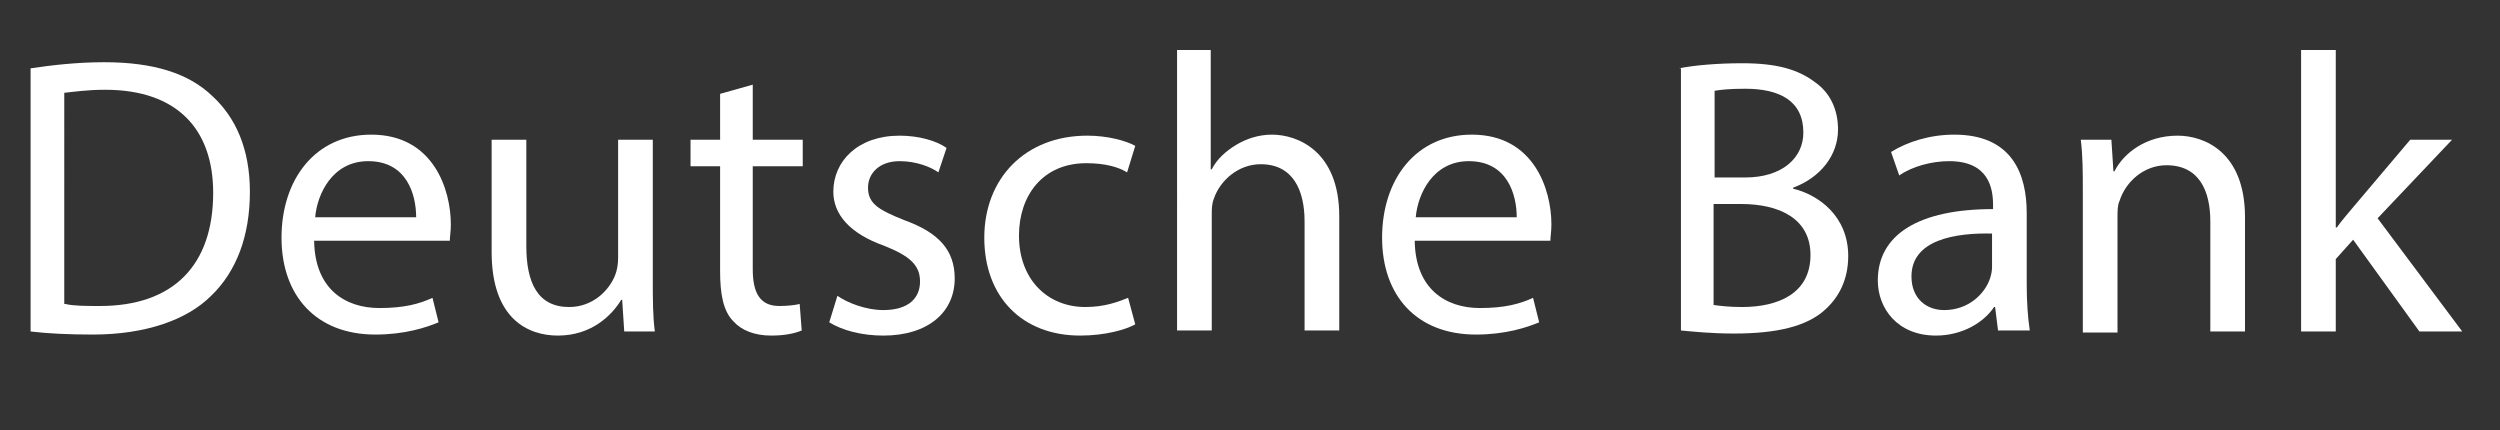
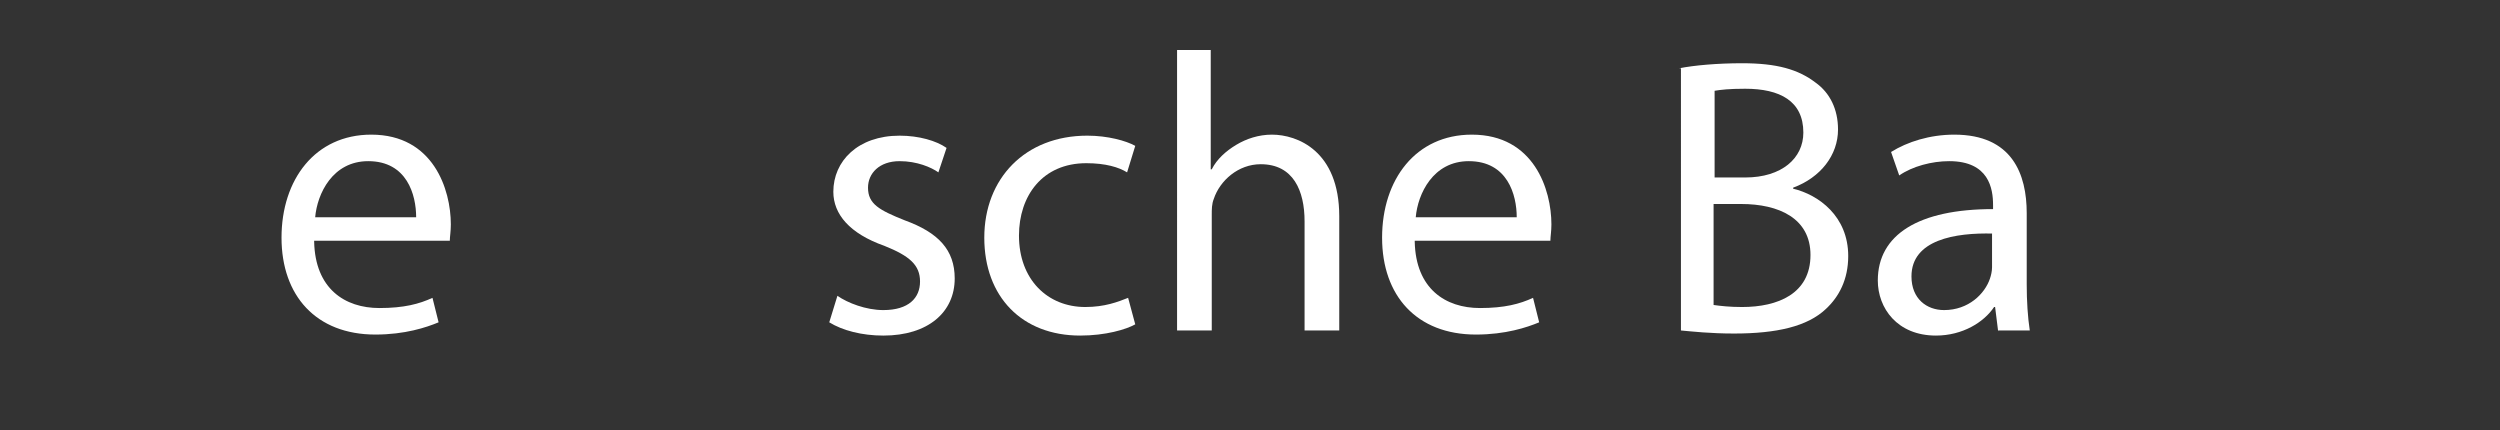
<svg xmlns="http://www.w3.org/2000/svg" version="1.1" id="Layer_1" x="0px" y="0px" viewBox="0 0 245.1 42.2" style="enable-background:new 0 0 245.1 42.2;" xml:space="preserve">
  <rect x="0" y="0" width="245.1" height="42.2" fill="#333333" stroke="none" />
  <style type="text/css">
	.st0{fill:#FFFFFF;}
</style>
  <g>
-     <path class="st0" d="M3,6.7C5,6.4,7.5,6.1,10.2,6.1c4.9,0,8.3,1.1,10.6,3.3c2.3,2.1,3.7,5.2,3.7,9.4c0,4.3-1.3,7.8-3.8,10.2   c-2.4,2.4-6.5,3.8-11.6,3.8c-2.4,0-4.4-0.1-6.1-0.3V6.7z M6.4,29.8C7.2,30,8.5,30,9.8,30c7.2,0,11.1-4,11.1-11.1   c0-6.2-3.5-10.1-10.6-10.1c-1.7,0-3.1,0.2-4,0.3V29.8z" />
    <path class="st0" d="M30.8,23.7c0.1,4.6,3,6.5,6.4,6.5c2.4,0,3.9-0.4,5.2-1l0.6,2.4c-1.2,0.5-3.3,1.2-6.2,1.2   c-5.8,0-9.2-3.8-9.2-9.5s3.3-10.1,8.8-10.1c6.1,0,7.8,5.4,7.8,8.8c0,0.7-0.1,1.2-0.1,1.6H30.8z M40.8,21.3c0-2.2-0.9-5.5-4.7-5.5   c-3.5,0-5,3.2-5.2,5.5H40.8z" />
-     <path class="st0" d="M64,27.4c0,1.9,0,3.6,0.2,5.1h-3L61,29.4h-0.1c-0.9,1.5-2.9,3.5-6.2,3.5c-2.9,0-6.5-1.6-6.5-8.2v-11h3.4v10.4   c0,3.6,1.1,6,4.2,6c2.3,0,3.9-1.6,4.5-3.1c0.2-0.5,0.3-1.1,0.3-1.7V13.7H64V27.4z" />
-     <path class="st0" d="M73.8,8.3v5.4h4.9v2.6h-4.9v10.1c0,2.3,0.7,3.6,2.6,3.6c0.9,0,1.6-0.1,2-0.2l0.2,2.6c-0.7,0.3-1.7,0.5-3,0.5   c-1.6,0-2.9-0.5-3.7-1.4c-1-1-1.3-2.7-1.3-4.9V16.3h-2.9v-2.6h2.9V9.2L73.8,8.3z" />
    <path class="st0" d="M82.1,29c1,0.7,2.8,1.4,4.5,1.4c2.5,0,3.6-1.2,3.6-2.8c0-1.6-1-2.5-3.5-3.5c-3.4-1.2-5-3.1-5-5.3   c0-3,2.4-5.5,6.5-5.5c1.9,0,3.6,0.5,4.6,1.2L92,16.9c-0.7-0.5-2.1-1.1-3.8-1.1c-2,0-3.1,1.2-3.1,2.6c0,1.6,1.1,2.2,3.6,3.2   c3.3,1.2,4.9,2.9,4.9,5.7c0,3.3-2.6,5.6-7,5.6c-2.1,0-4-0.5-5.3-1.3L82.1,29z" />
    <path class="st0" d="M111.3,31.8c-0.9,0.5-2.9,1.1-5.4,1.1c-5.7,0-9.4-3.8-9.4-9.6c0-5.8,4-10,10.1-10c2,0,3.8,0.5,4.7,1l-0.8,2.6   c-0.8-0.5-2.1-0.9-4-0.9c-4.3,0-6.6,3.2-6.6,7.1c0,4.3,2.8,7,6.5,7c1.9,0,3.2-0.5,4.2-0.9L111.3,31.8z" />
    <path class="st0" d="M115.3,4.9h3.4v11.7h0.1c0.5-1,1.4-1.8,2.4-2.4c1-0.6,2.2-1,3.5-1c2.5,0,6.6,1.6,6.6,8v11.2h-3.4V21.7   c0-3-1.1-5.6-4.3-5.6c-2.2,0-4,1.6-4.6,3.4c-0.2,0.5-0.2,1-0.2,1.6v11.3h-3.4V4.9z" />
    <path class="st0" d="M138.7,23.7c0.1,4.6,3,6.5,6.4,6.5c2.4,0,3.9-0.4,5.2-1l0.6,2.4c-1.2,0.5-3.3,1.2-6.2,1.2   c-5.8,0-9.2-3.8-9.2-9.5s3.3-10.1,8.8-10.1c6.1,0,7.8,5.4,7.8,8.8c0,0.7-0.1,1.2-0.1,1.6H138.7z M148.7,21.3c0-2.2-0.9-5.5-4.7-5.5   c-3.5,0-5,3.2-5.2,5.5H148.7z" />
    <path class="st0" d="M164.6,6.7c1.5-0.3,3.8-0.5,6.2-0.5c3.4,0,5.5,0.6,7.2,1.9c1.4,1,2.2,2.6,2.2,4.6c0,2.5-1.7,4.7-4.4,5.7v0.1   c2.5,0.6,5.4,2.7,5.4,6.6c0,2.3-0.9,4-2.2,5.2c-1.8,1.7-4.8,2.4-9,2.4c-2.3,0-4.1-0.2-5.2-0.3V6.7z M168,17.4h3.1   c3.6,0,5.7-1.9,5.7-4.4c0-3.1-2.3-4.3-5.7-4.3c-1.6,0-2.4,0.1-3,0.2V17.4z M168,29.9c0.7,0.1,1.6,0.2,2.8,0.2   c3.5,0,6.7-1.3,6.7-5.1c0-3.6-3.1-5-6.8-5H168V29.9z" />
    <path class="st0" d="M195.9,32.5l-0.3-2.4h-0.1c-1,1.5-3.1,2.8-5.7,2.8c-3.8,0-5.7-2.7-5.7-5.4c0-4.5,4-7,11.3-7v-0.4   c0-1.6-0.4-4.3-4.3-4.3c-1.7,0-3.6,0.5-4.9,1.4l-0.8-2.3c1.6-1,3.8-1.7,6.2-1.7c5.7,0,7.1,3.9,7.1,7.7v7c0,1.6,0.1,3.2,0.3,4.5   H195.9z M195.4,22.9c-3.7-0.1-8,0.6-8,4.2c0,2.2,1.5,3.3,3.2,3.3c2.4,0,4-1.6,4.5-3.1c0.1-0.3,0.2-0.7,0.2-1.1V22.9z" />
-     <path class="st0" d="M204.2,18.8c0-1.9,0-3.5-0.2-5.1h3l0.2,3.1h0.1c0.9-1.8,3.1-3.5,6.2-3.5c2.6,0,6.6,1.6,6.6,8v11.2h-3.4V21.7   c0-3-1.1-5.5-4.3-5.5c-2.2,0-4,1.6-4.6,3.5c-0.2,0.4-0.2,1-0.2,1.6v11.3h-3.4V18.8z" />
-     <path class="st0" d="M229.1,22.3L229.1,22.3c0.5-0.7,1.2-1.5,1.7-2.1l5.5-6.5h4.1l-7.3,7.7l8.3,11.1h-4.2l-6.5-9l-1.7,1.9v7.1h-3.4   V4.9h3.4V22.3z" />
  </g>
</svg>